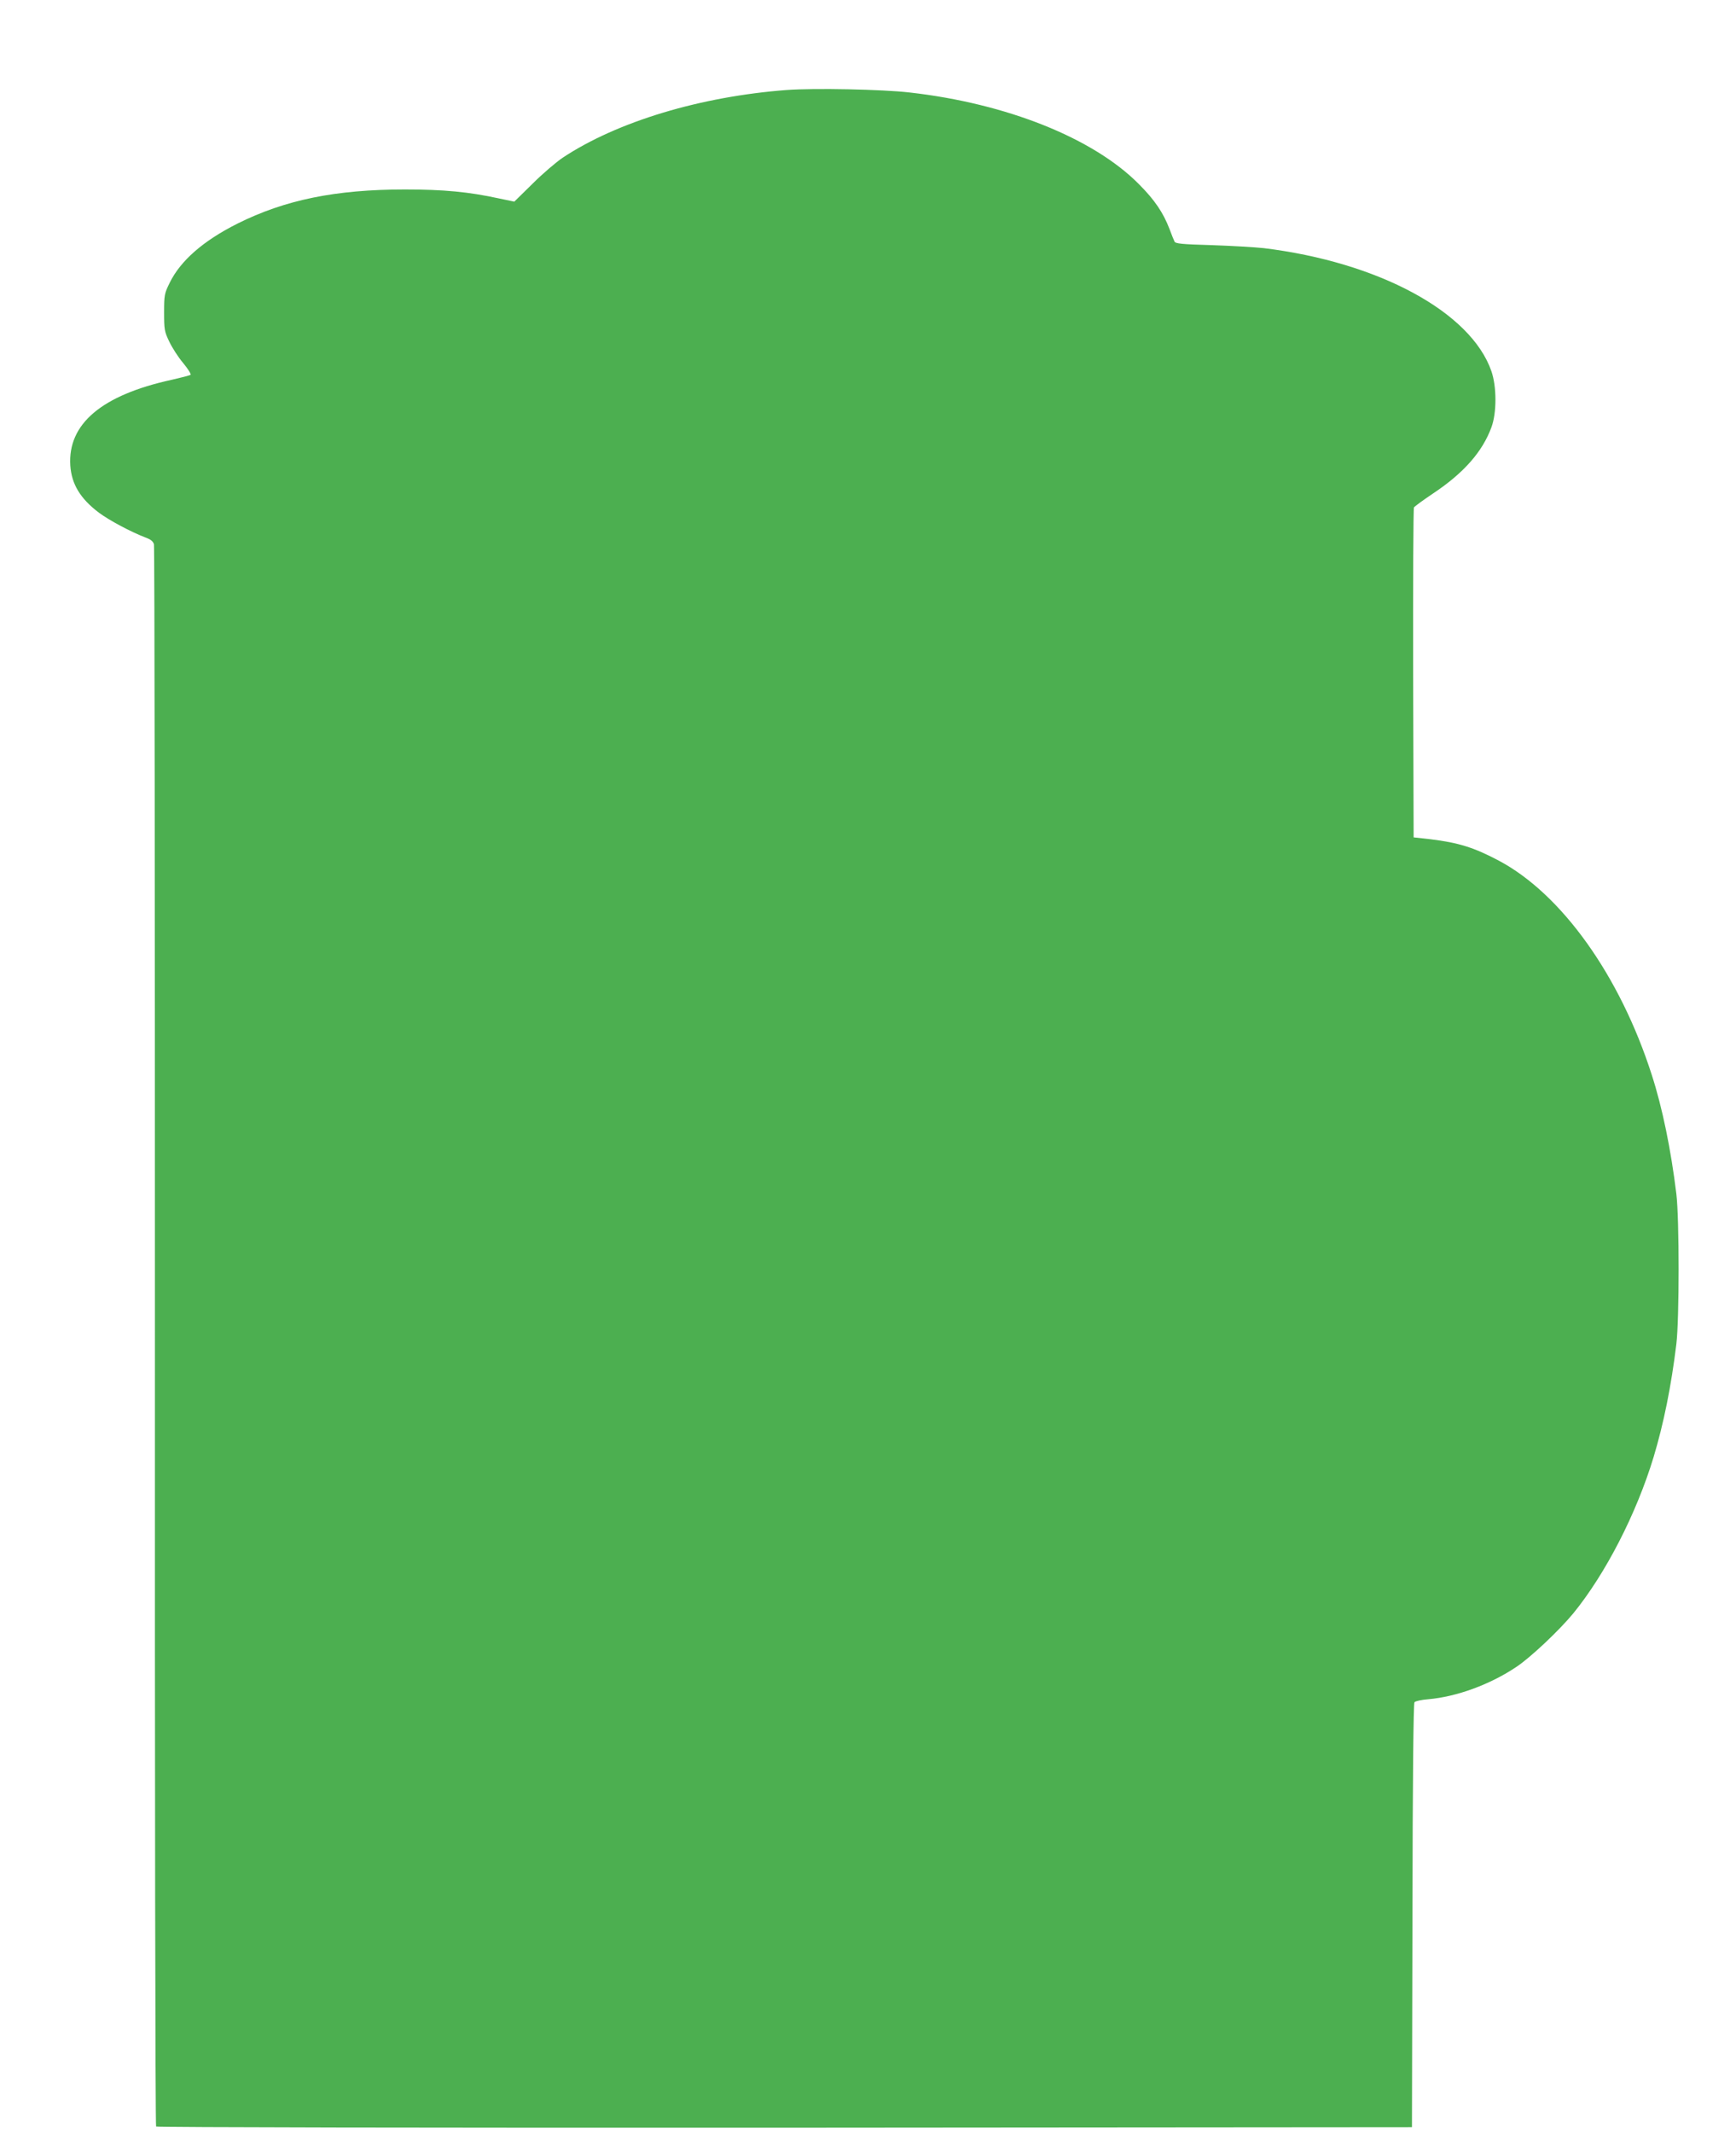
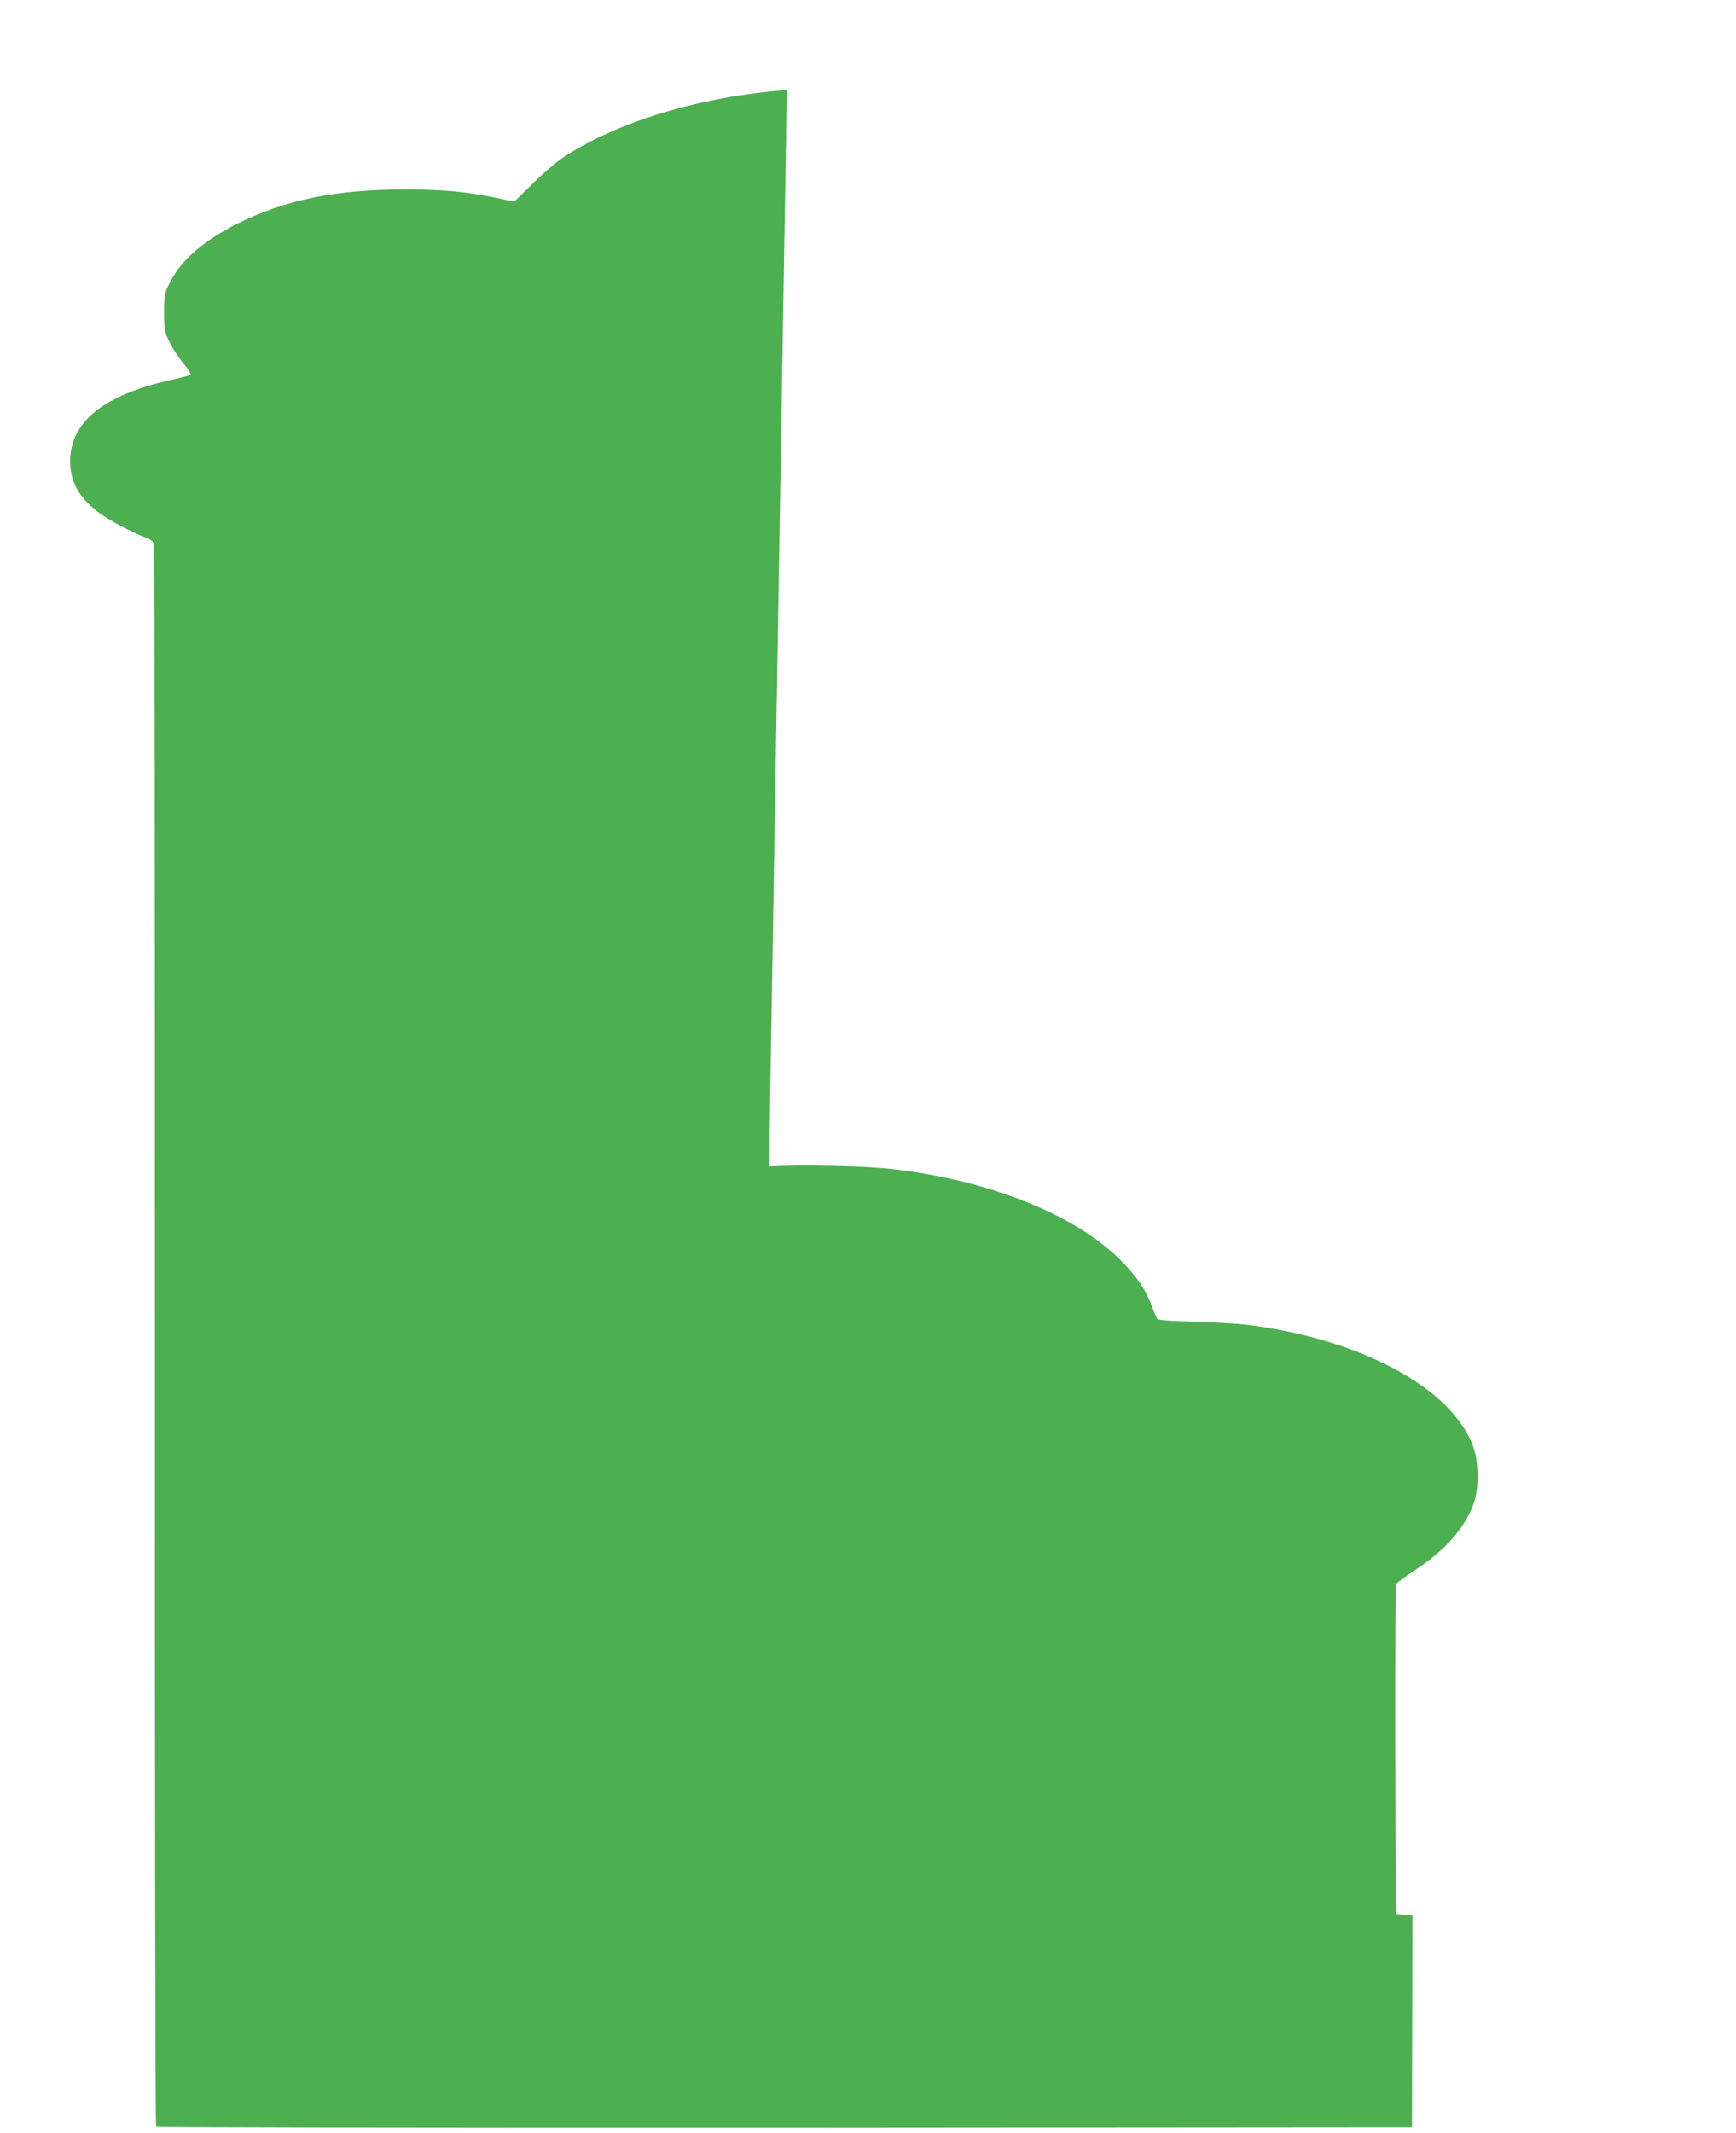
<svg xmlns="http://www.w3.org/2000/svg" version="1.0" width="1042pt" height="1280pt" viewBox="0 0 1042 1280" preserveAspectRatio="xMidYMid meet">
  <g transform="translate(0,1280) scale(0.1,-0.1)" fill="#4caf50" stroke="none">
-     <path d="M4723 12260 c-517 -39 -1017 -189 -1345 -406 -40 -27 -122 -97 -182 -157 l-109 -107 -91 19 c-184 40 -332 54 -566 54 -414 0 -719 -62 -1005 -205 -205 -103 -341 -222 -406 -354 -32 -65 -34 -74 -34 -179 0 -102 2 -115 31 -175 17 -36 54 -94 83 -128 29 -35 49 -67 45 -71 -5 -4 -56 -17 -113 -30 -421 -92 -625 -265 -609 -515 8 -112 60 -198 171 -282 63 -47 193 -116 279 -149 33 -12 48 -24 52 -42 4 -13 6 -2153 6 -4755 -1 -2666 2 -4734 7 -4739 5 -5 1652 -8 3774 -7 l3764 3 3 1269 c1 825 6 1273 12 1281 6 7 43 15 83 18 170 15 371 88 530 195 84 56 255 217 340 320 194 238 379 598 482 937 61 203 106 425 137 680 18 149 18 751 0 900 -32 264 -84 519 -148 716 -191 595 -541 1084 -917 1284 -149 79 -241 108 -412 129 l-100 11 -3 984 c-1 540 1 988 5 996 5 7 58 46 118 86 181 121 293 248 347 395 32 86 32 243 0 336 -123 356 -678 655 -1367 739 -55 6 -196 14 -314 18 -176 5 -215 9 -221 21 -4 8 -18 42 -30 75 -38 99 -89 175 -185 271 -274 276 -793 483 -1375 549 -165 19 -571 27 -737 15z" />
+     <path d="M4723 12260 c-517 -39 -1017 -189 -1345 -406 -40 -27 -122 -97 -182 -157 l-109 -107 -91 19 c-184 40 -332 54 -566 54 -414 0 -719 -62 -1005 -205 -205 -103 -341 -222 -406 -354 -32 -65 -34 -74 -34 -179 0 -102 2 -115 31 -175 17 -36 54 -94 83 -128 29 -35 49 -67 45 -71 -5 -4 -56 -17 -113 -30 -421 -92 -625 -265 -609 -515 8 -112 60 -198 171 -282 63 -47 193 -116 279 -149 33 -12 48 -24 52 -42 4 -13 6 -2153 6 -4755 -1 -2666 2 -4734 7 -4739 5 -5 1652 -8 3774 -7 l3764 3 3 1269 l-100 11 -3 984 c-1 540 1 988 5 996 5 7 58 46 118 86 181 121 293 248 347 395 32 86 32 243 0 336 -123 356 -678 655 -1367 739 -55 6 -196 14 -314 18 -176 5 -215 9 -221 21 -4 8 -18 42 -30 75 -38 99 -89 175 -185 271 -274 276 -793 483 -1375 549 -165 19 -571 27 -737 15z" />
  </g>
</svg>